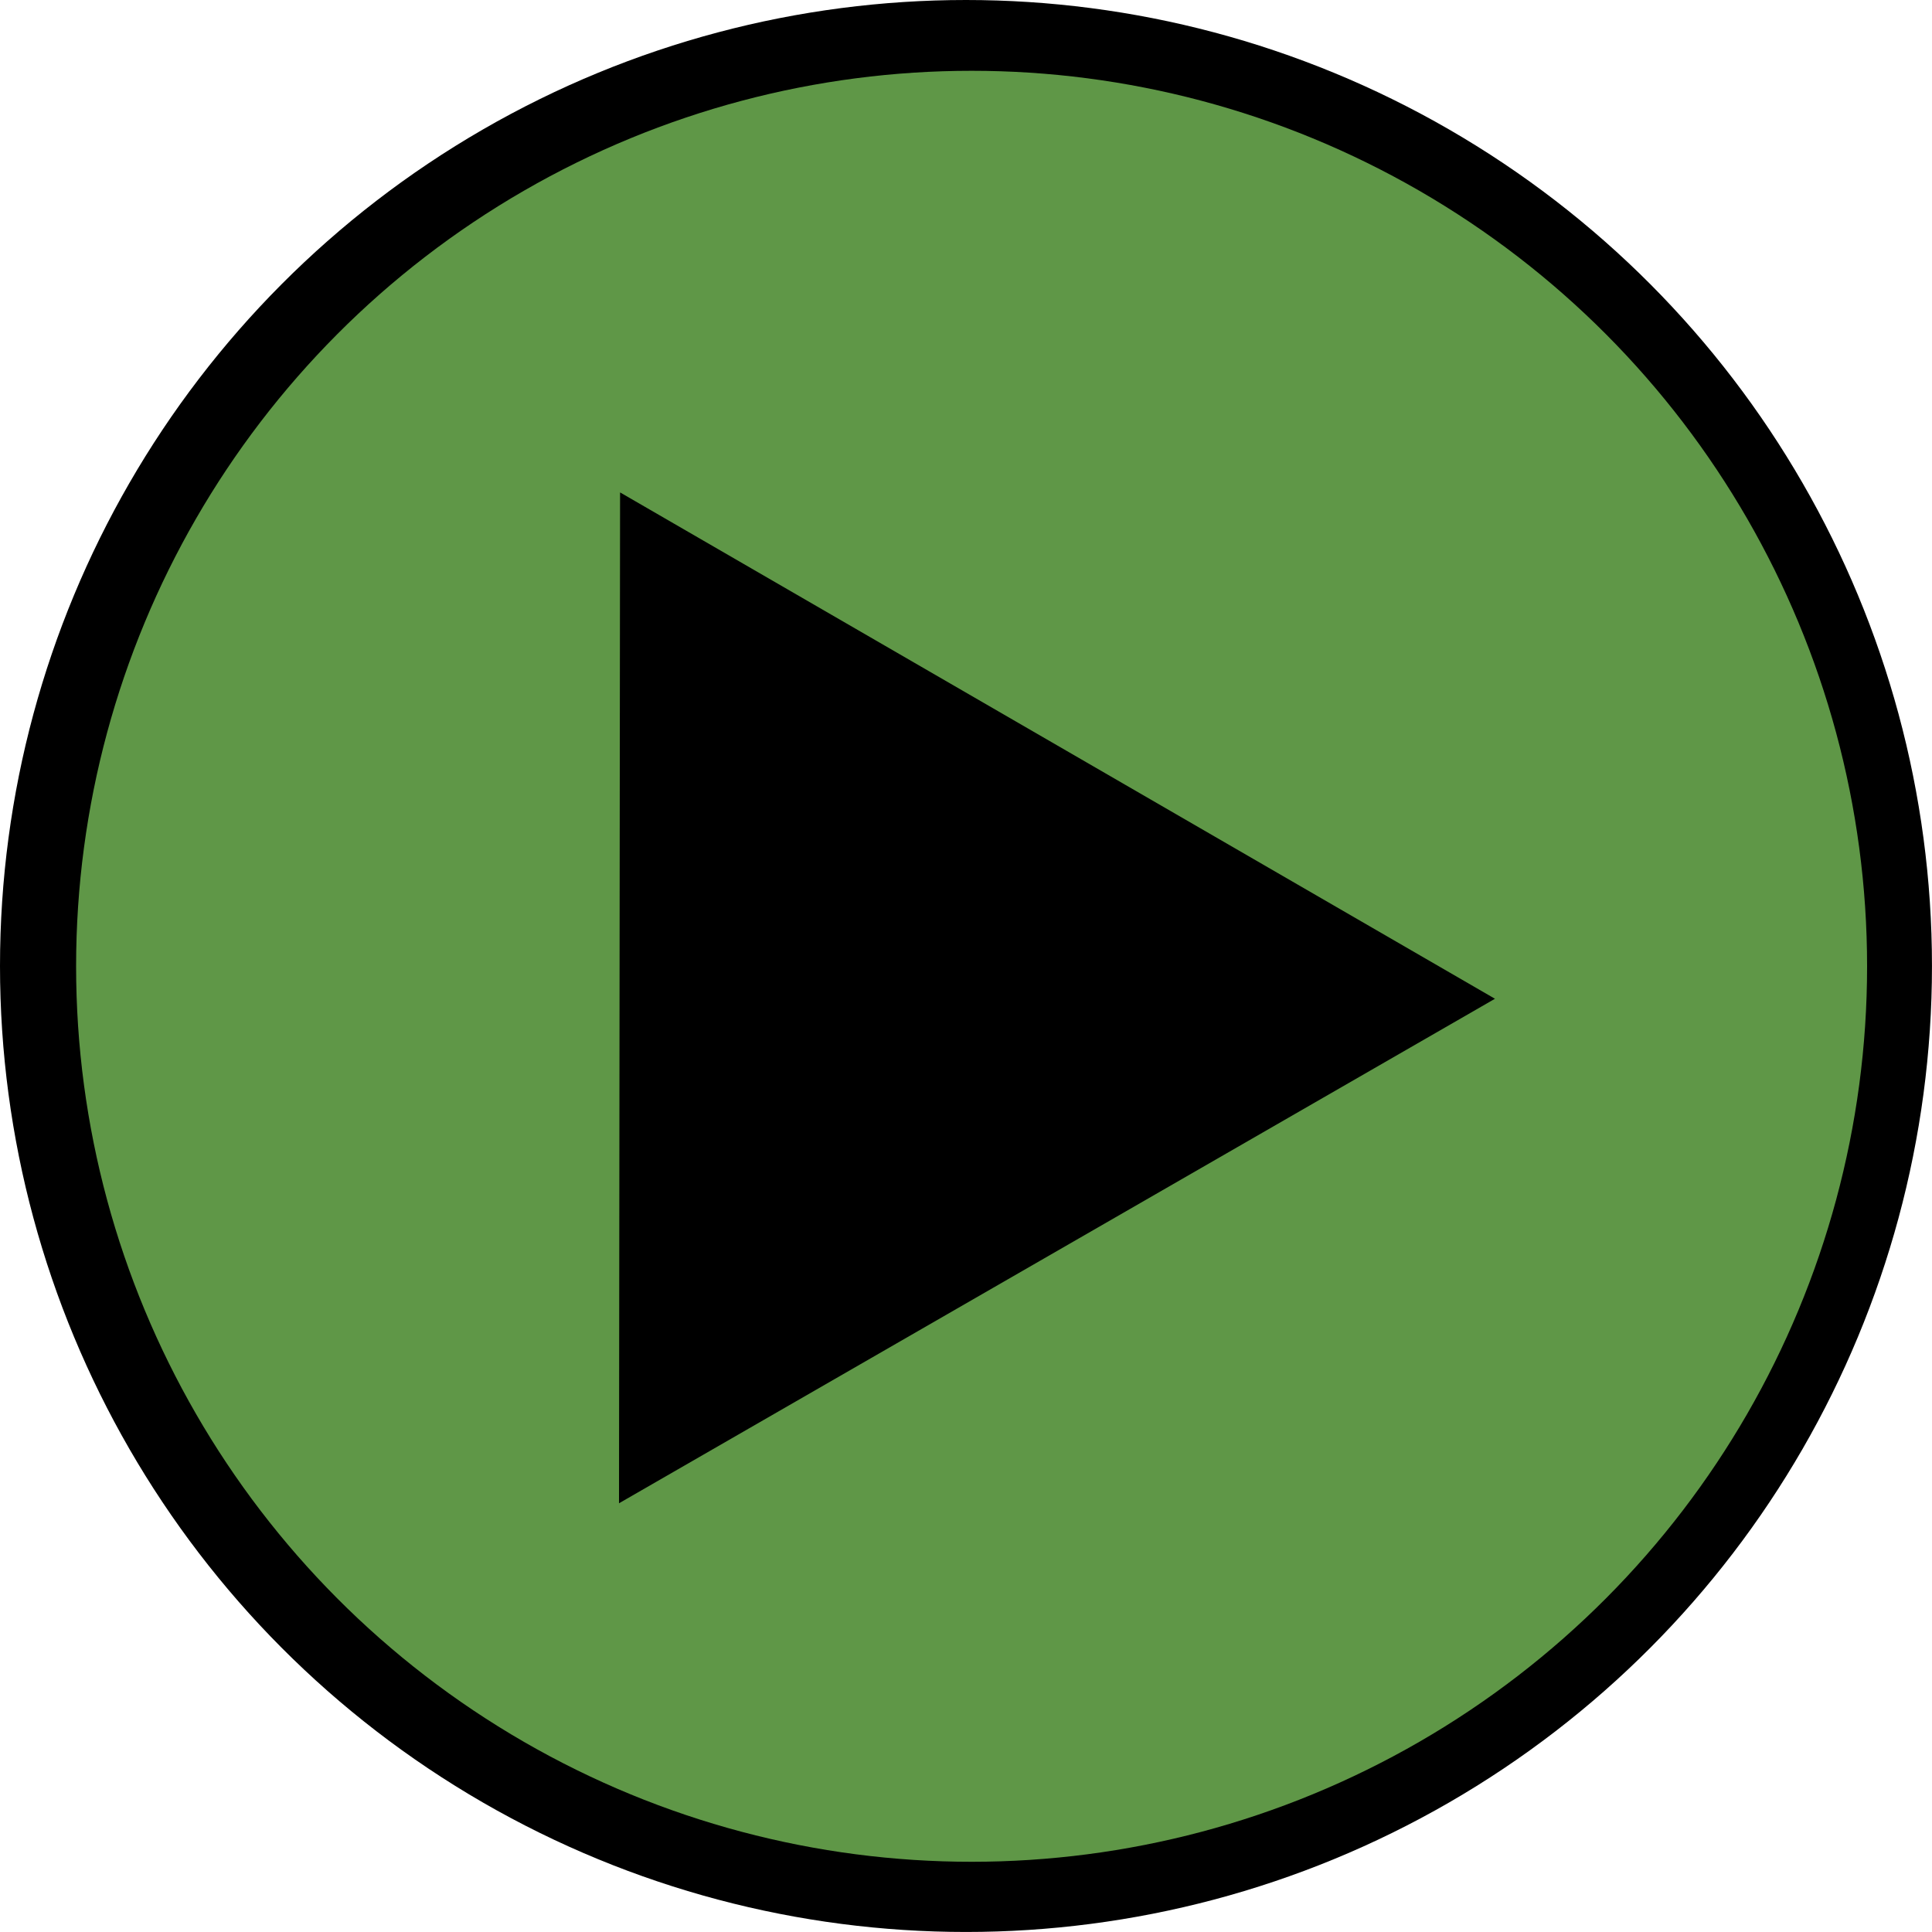
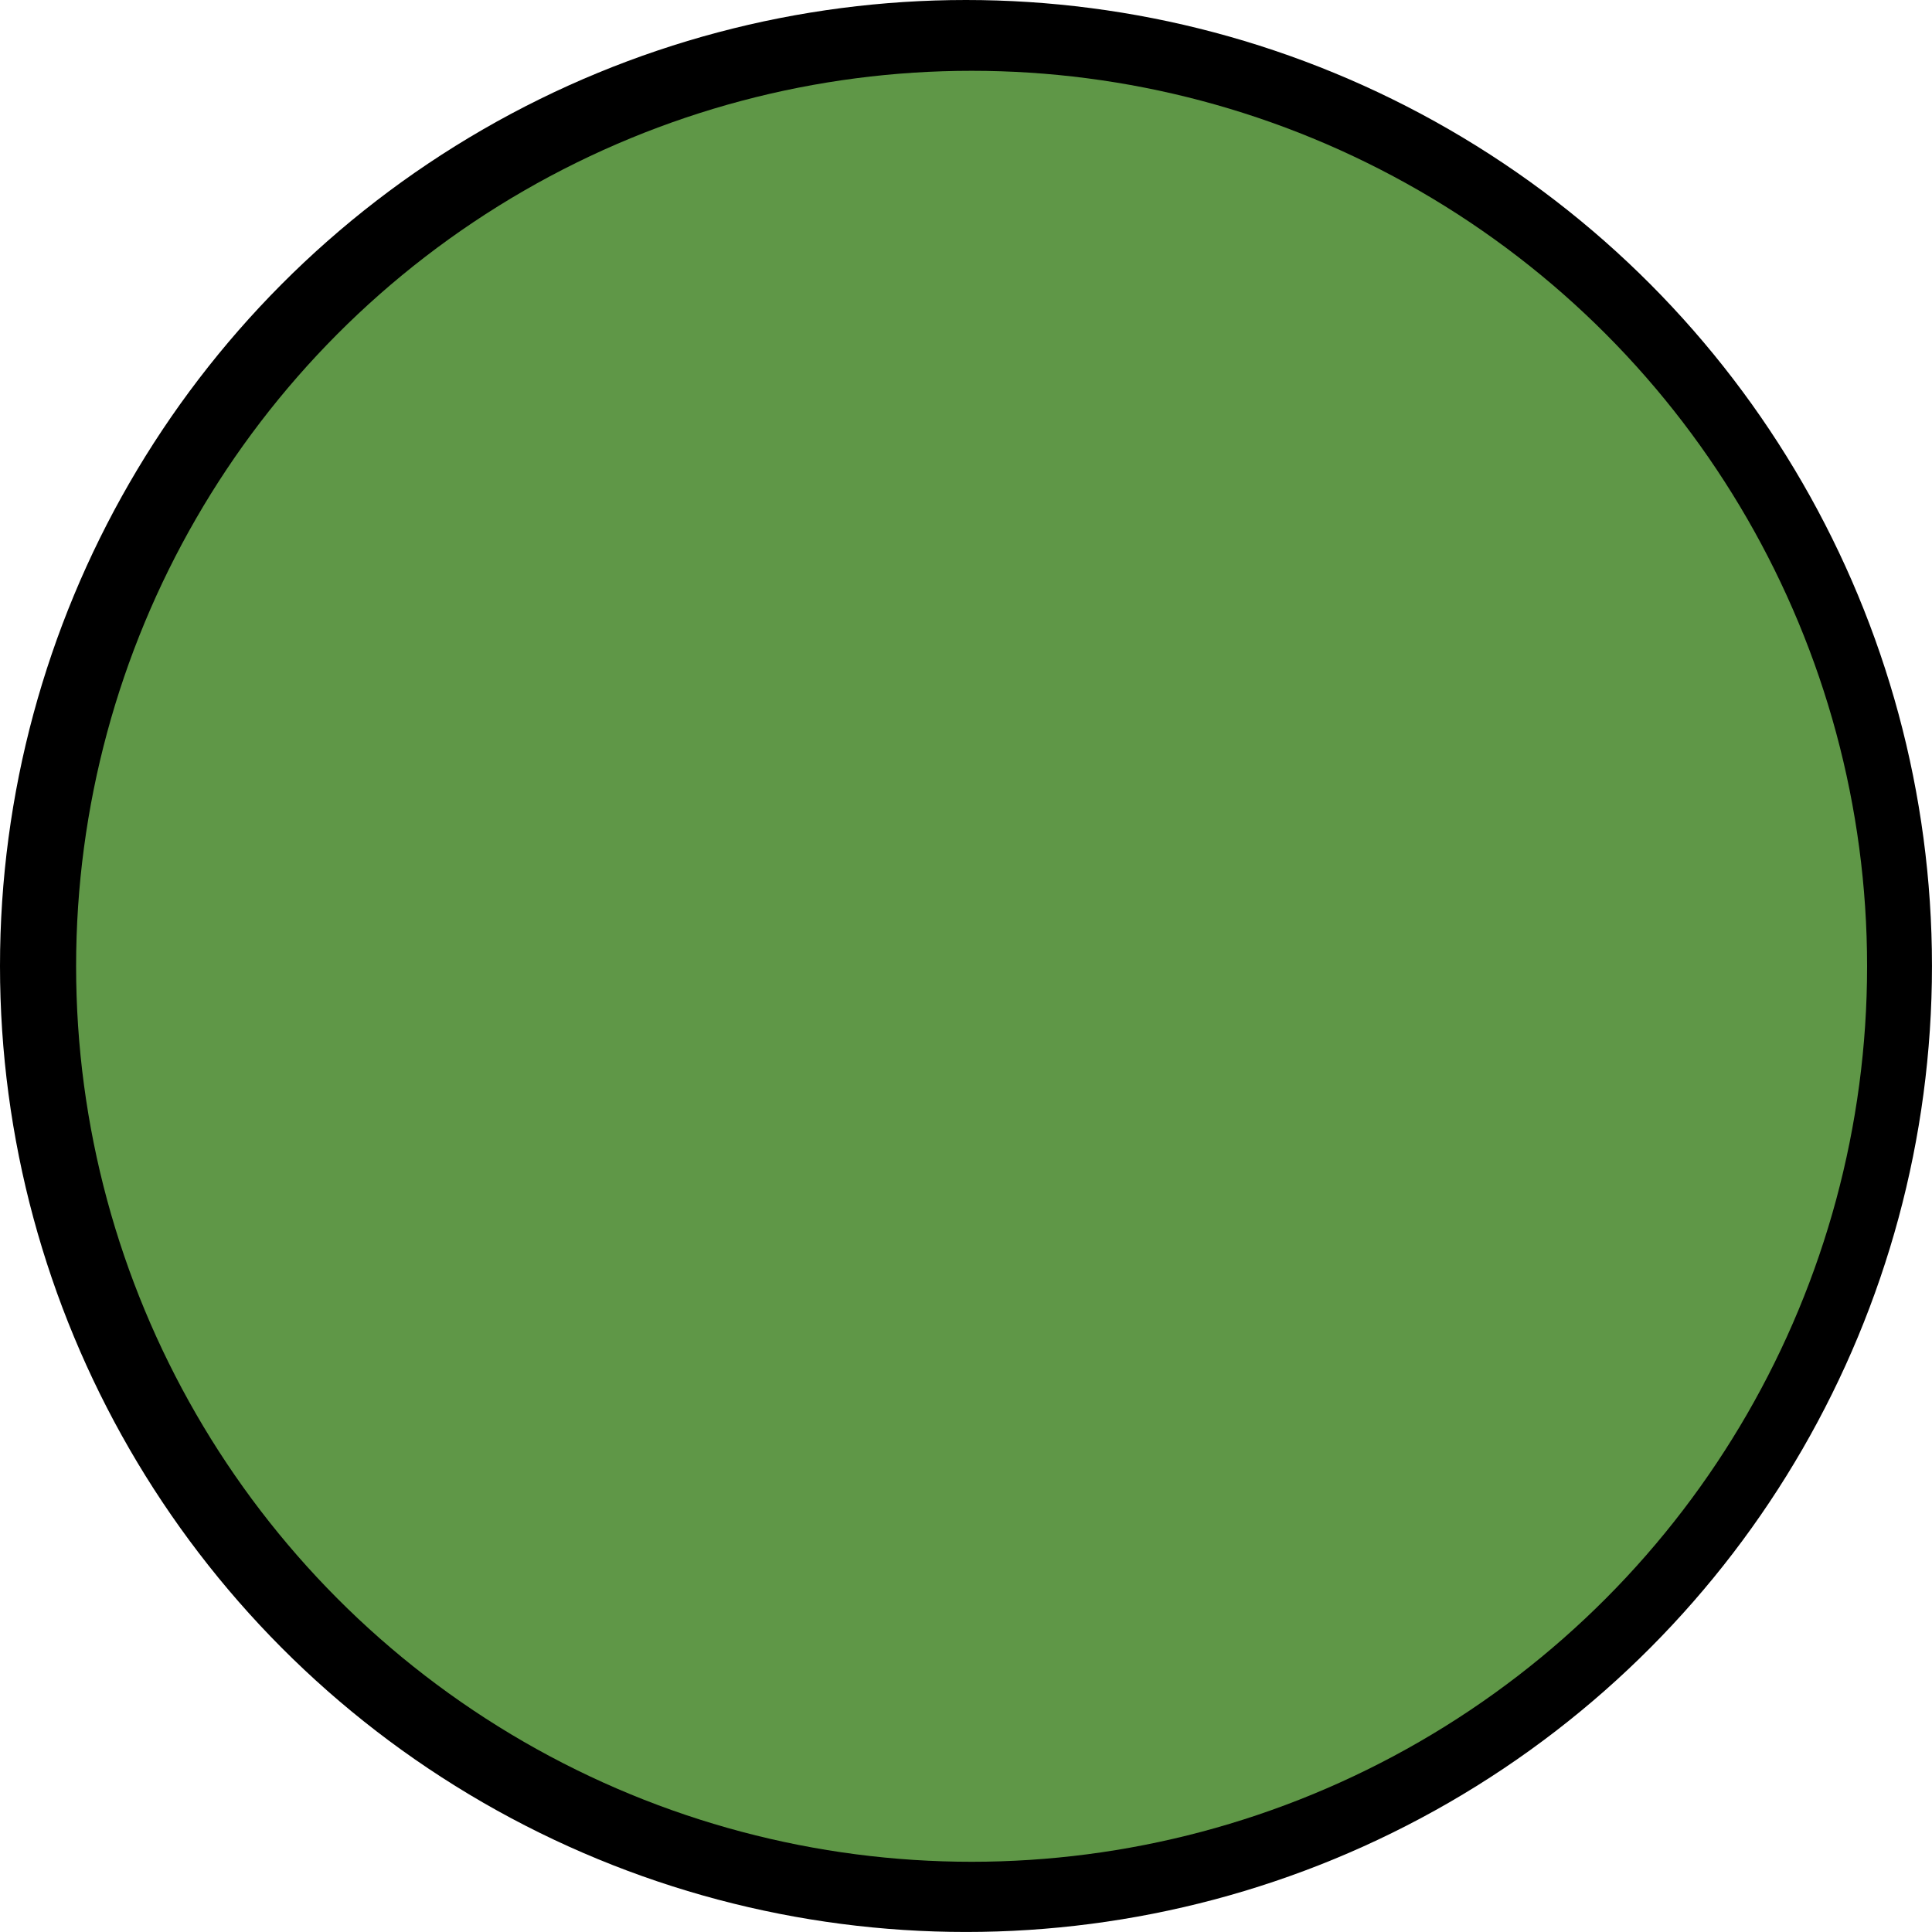
<svg xmlns="http://www.w3.org/2000/svg" width="70.245mm" height="70.245mm" viewBox="0 0 70.245 70.245" version="1.1" id="svg5">
  <defs id="defs2" />
  <g id="layer1" transform="translate(-63.581,-108.892)">
    <circle style="fill:#000000;stroke-width:0.265" id="path135" cx="98.703" cy="144.014" r="35.122" />
    <circle style="fill:#5f9747;stroke-width:0.265" id="path203" cx="98.907" cy="144.025" r="32.559" />
-     <path style="fill:#000000" id="path249" d="m 445.042,547.946 -120.184,69.22 0.146,-138.692 z" transform="scale(0.265)" />
  </g>
</svg>